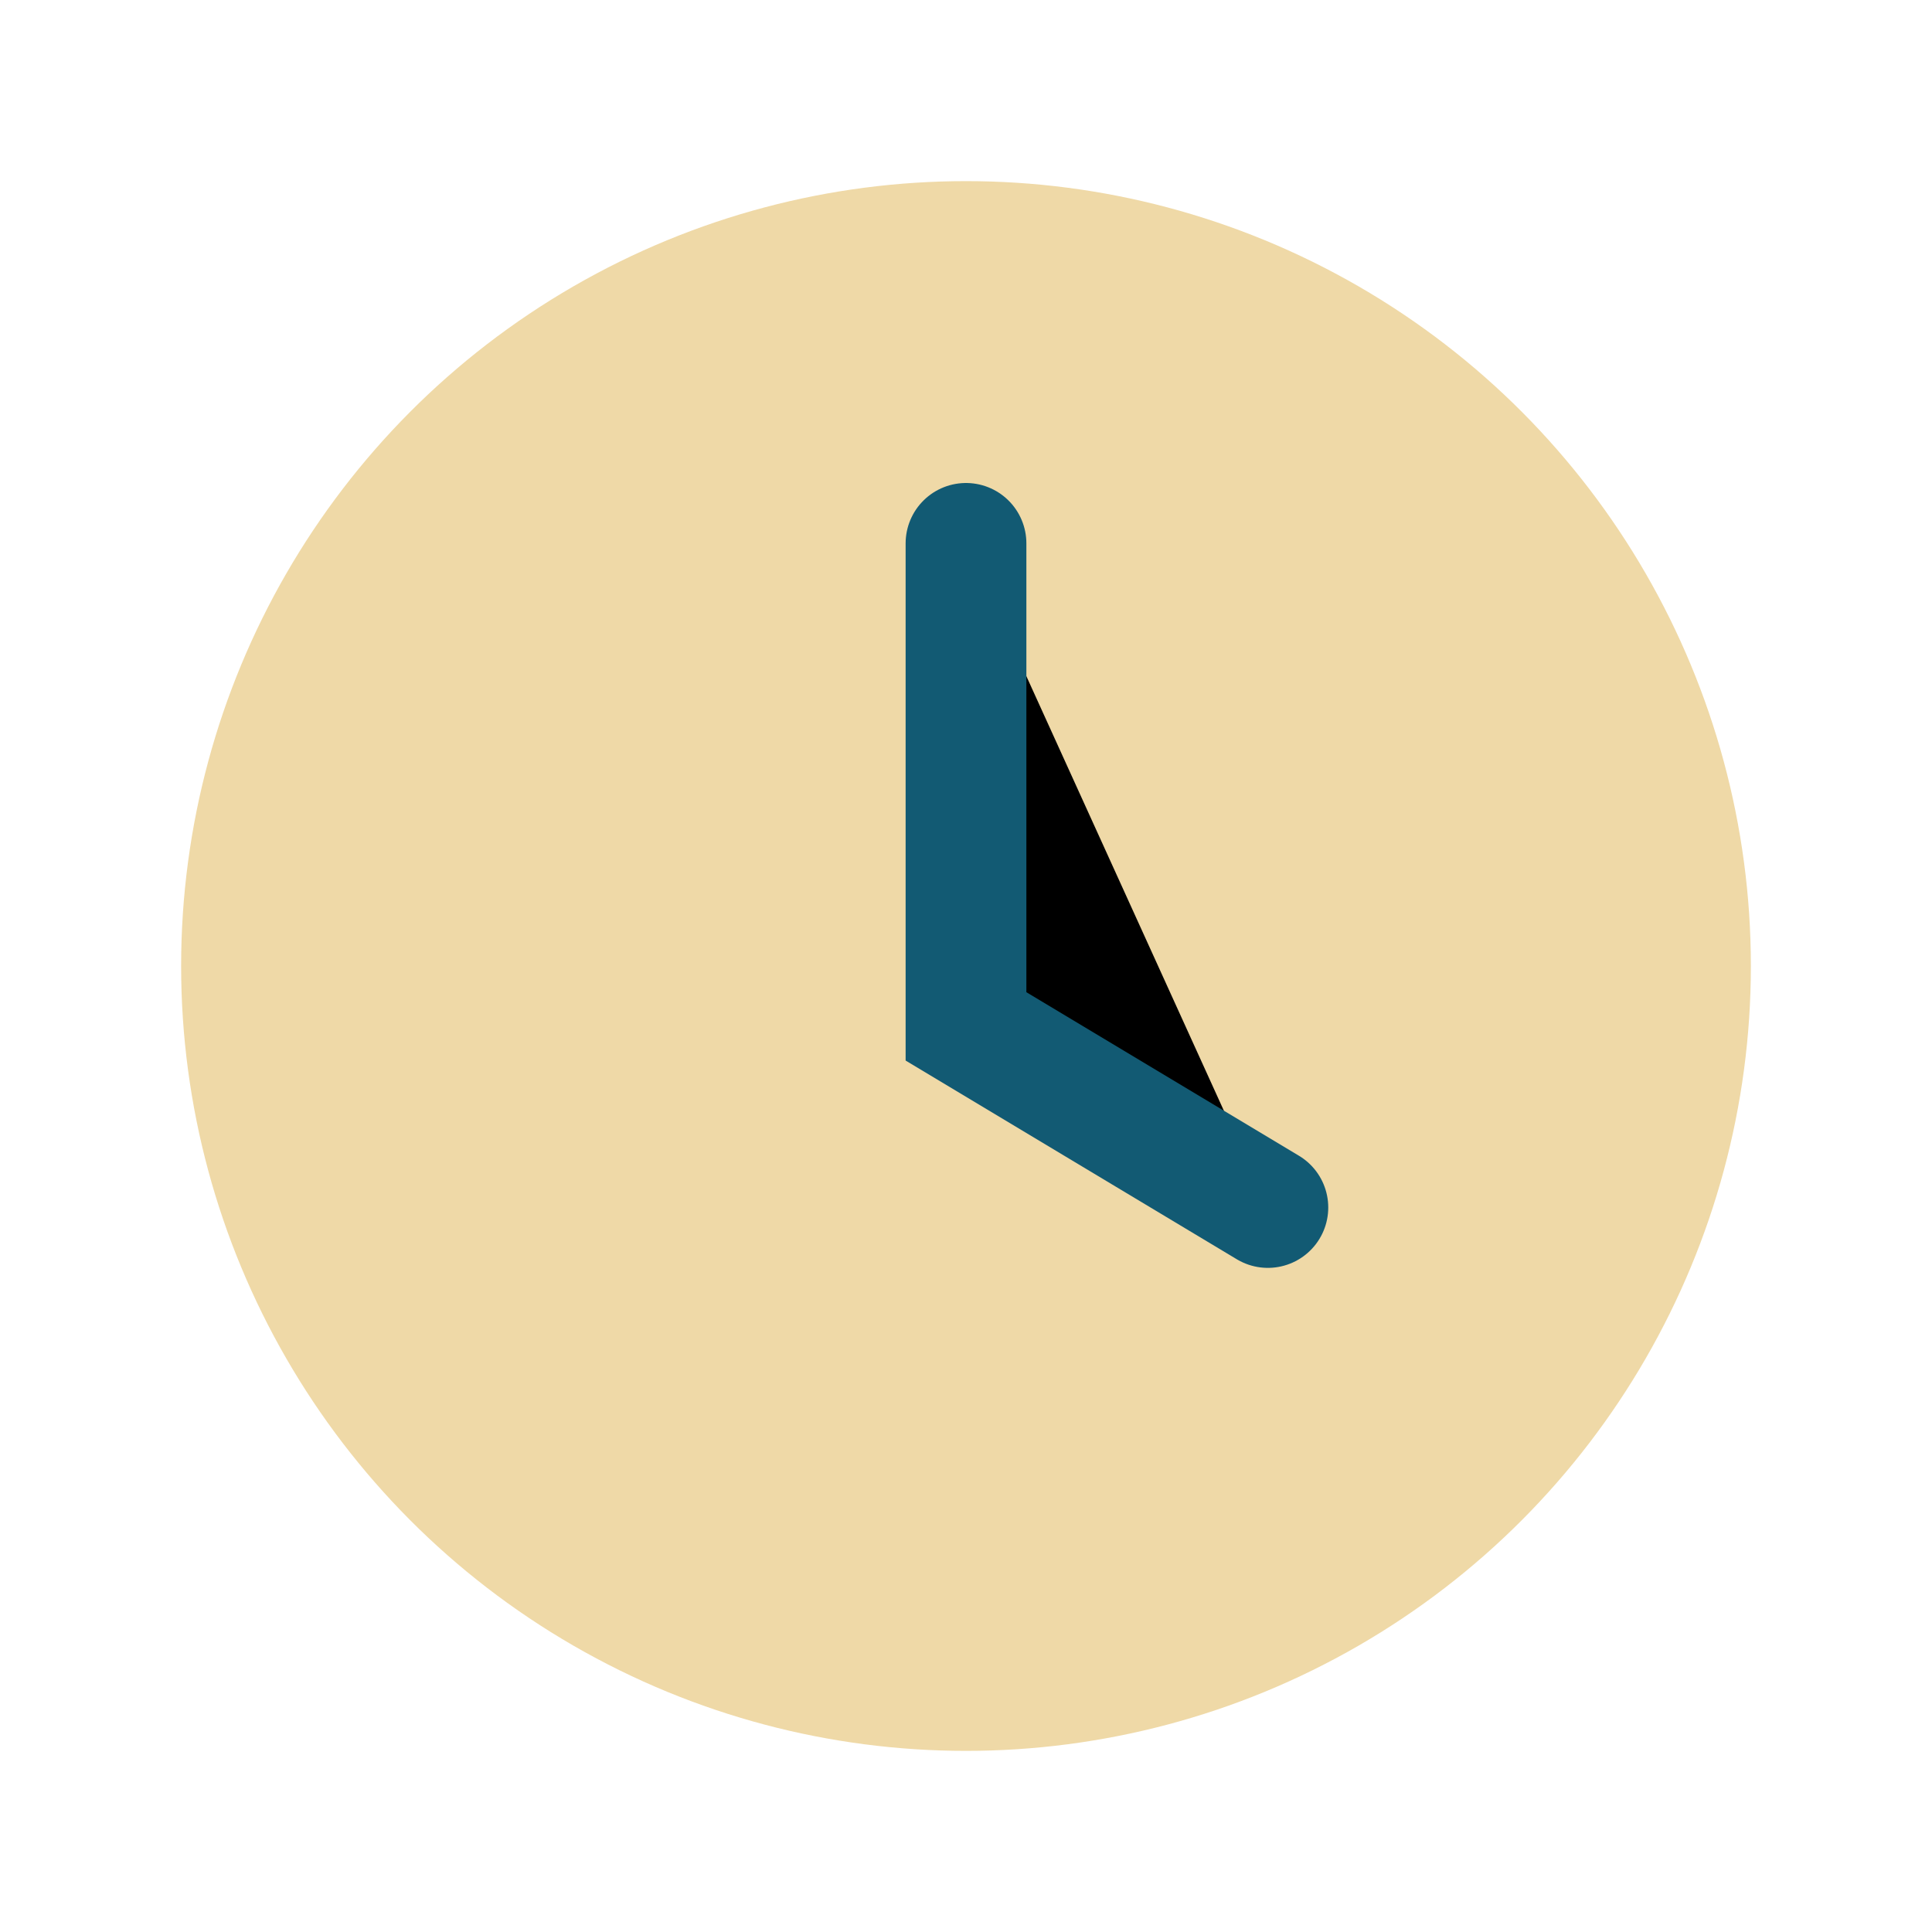
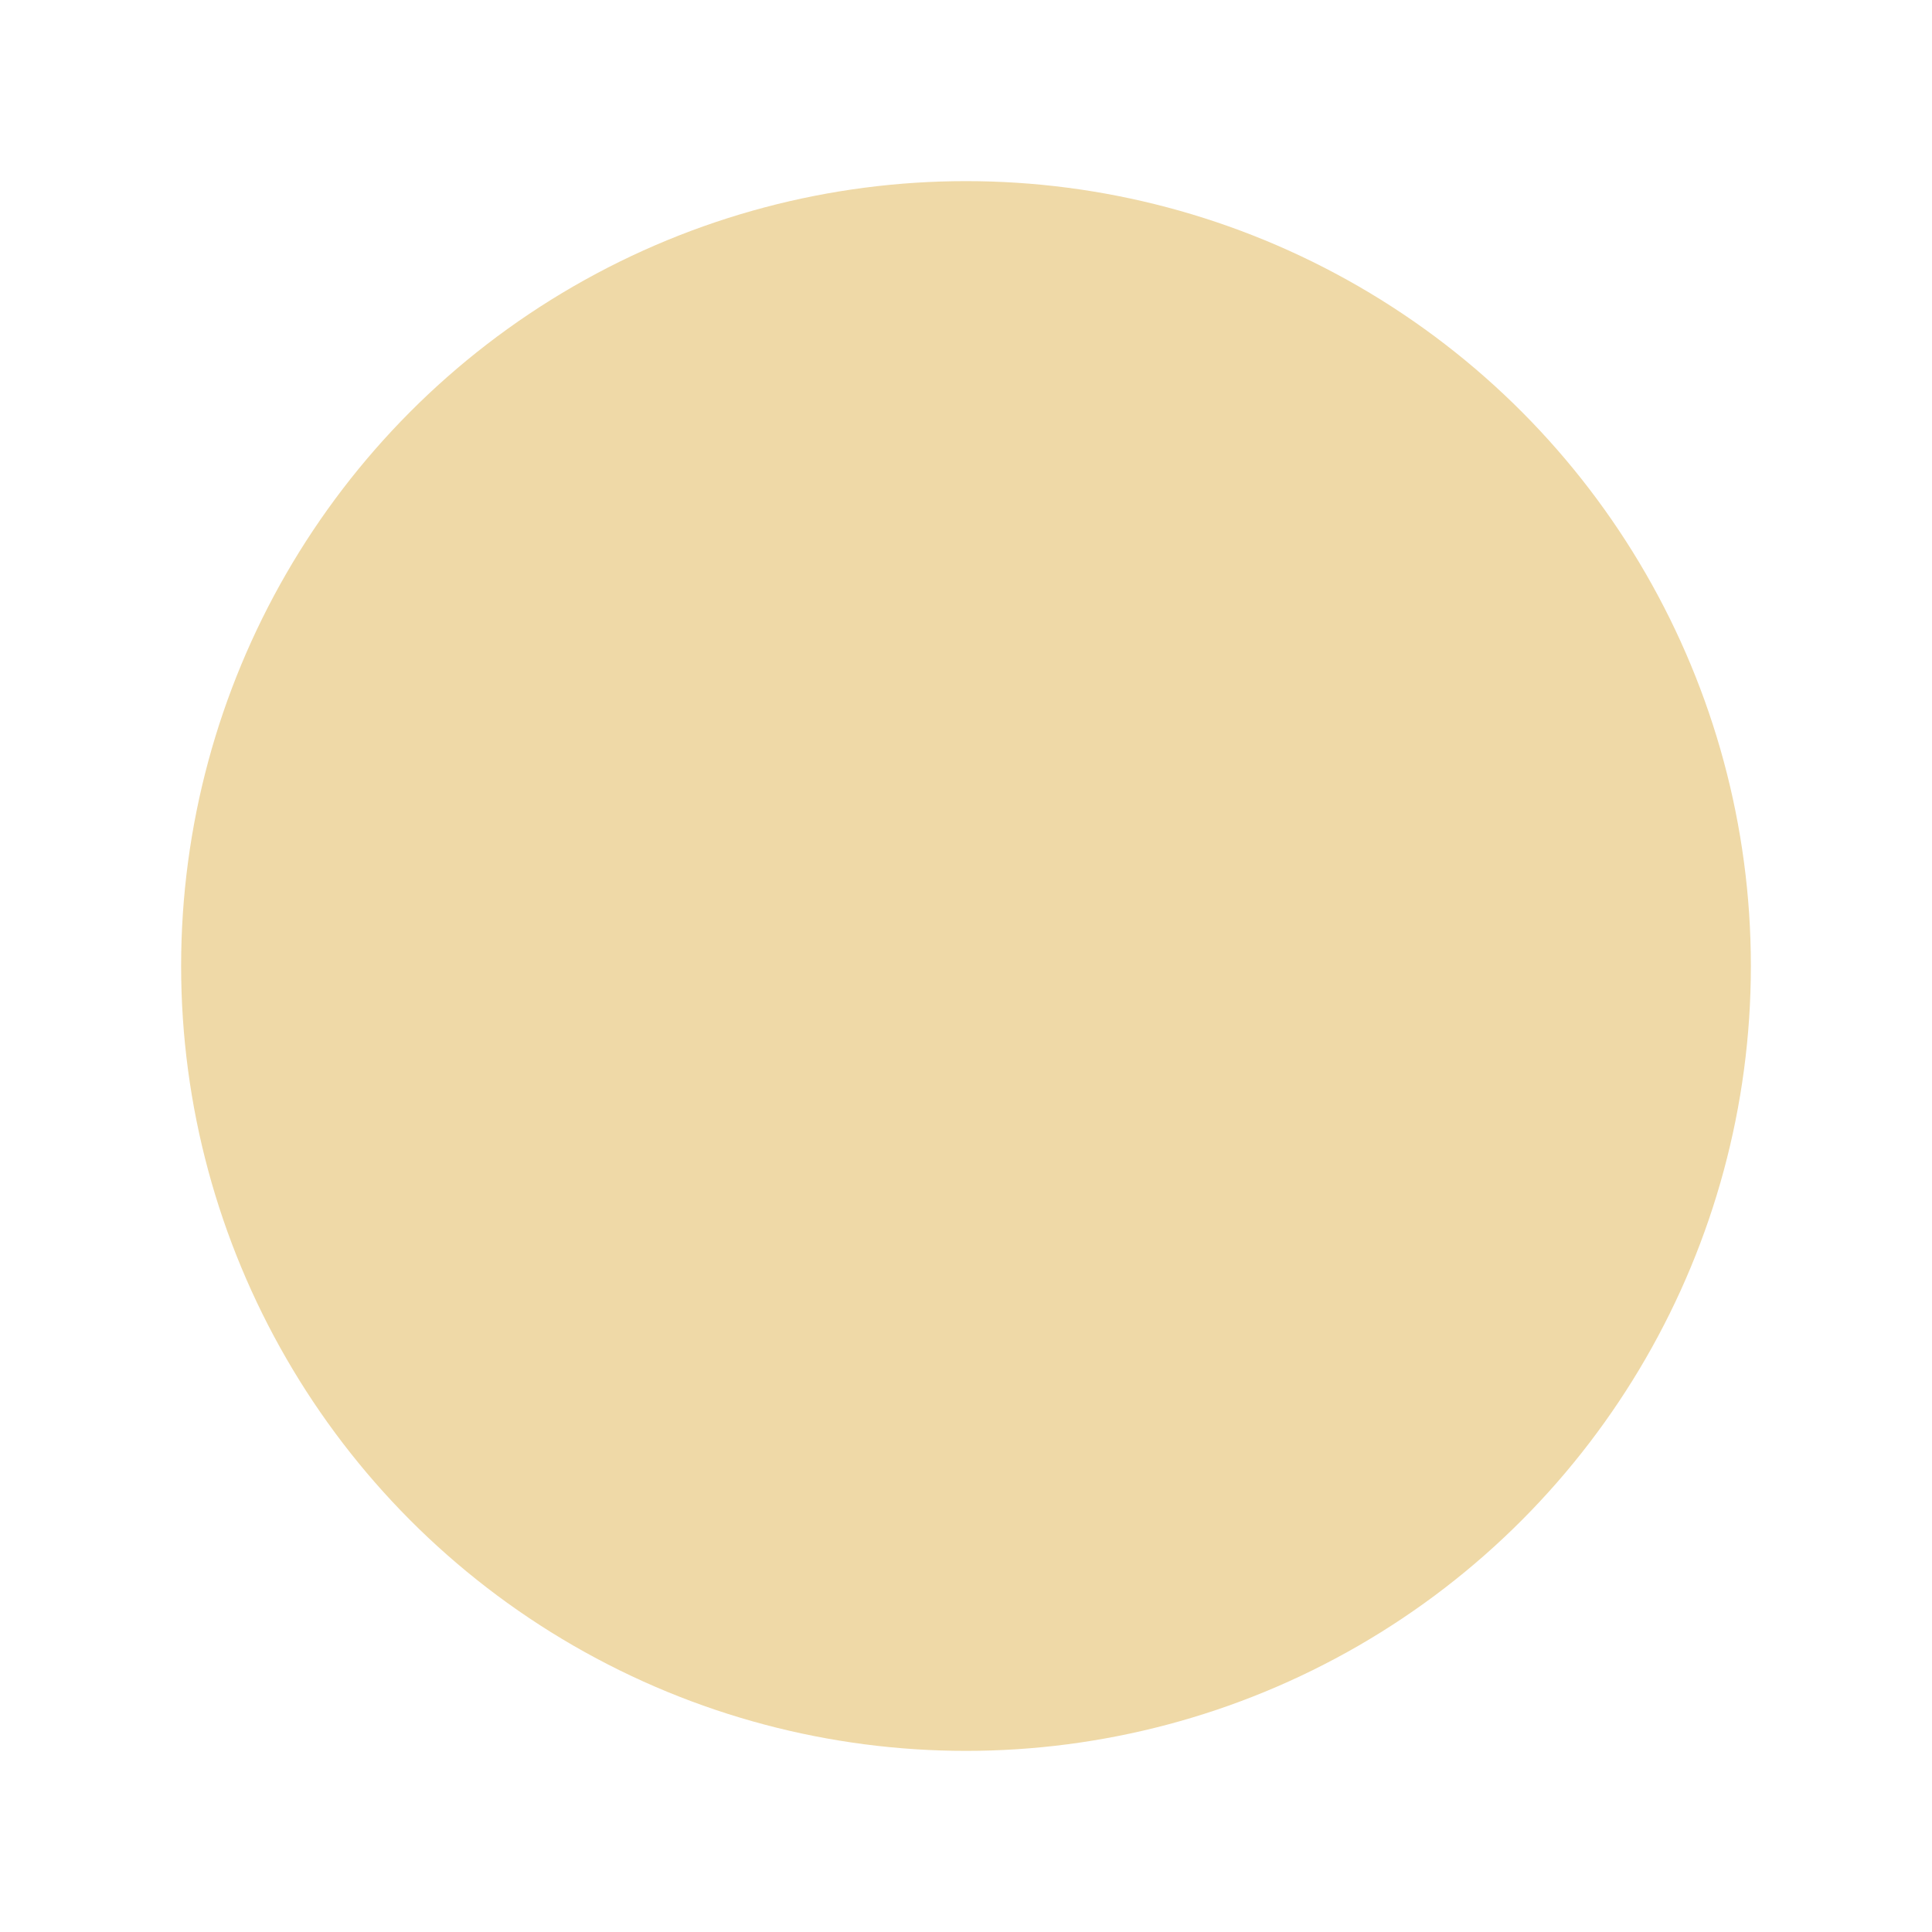
<svg xmlns="http://www.w3.org/2000/svg" width="32" height="32" viewBox="0 0 32 32">
  <circle cx="16" cy="16" r="13" fill="#EFD9A7" />
-   <path stroke="#125A73" stroke-width="2" stroke-linecap="round" d="M16 9v8l5 3" />
</svg>